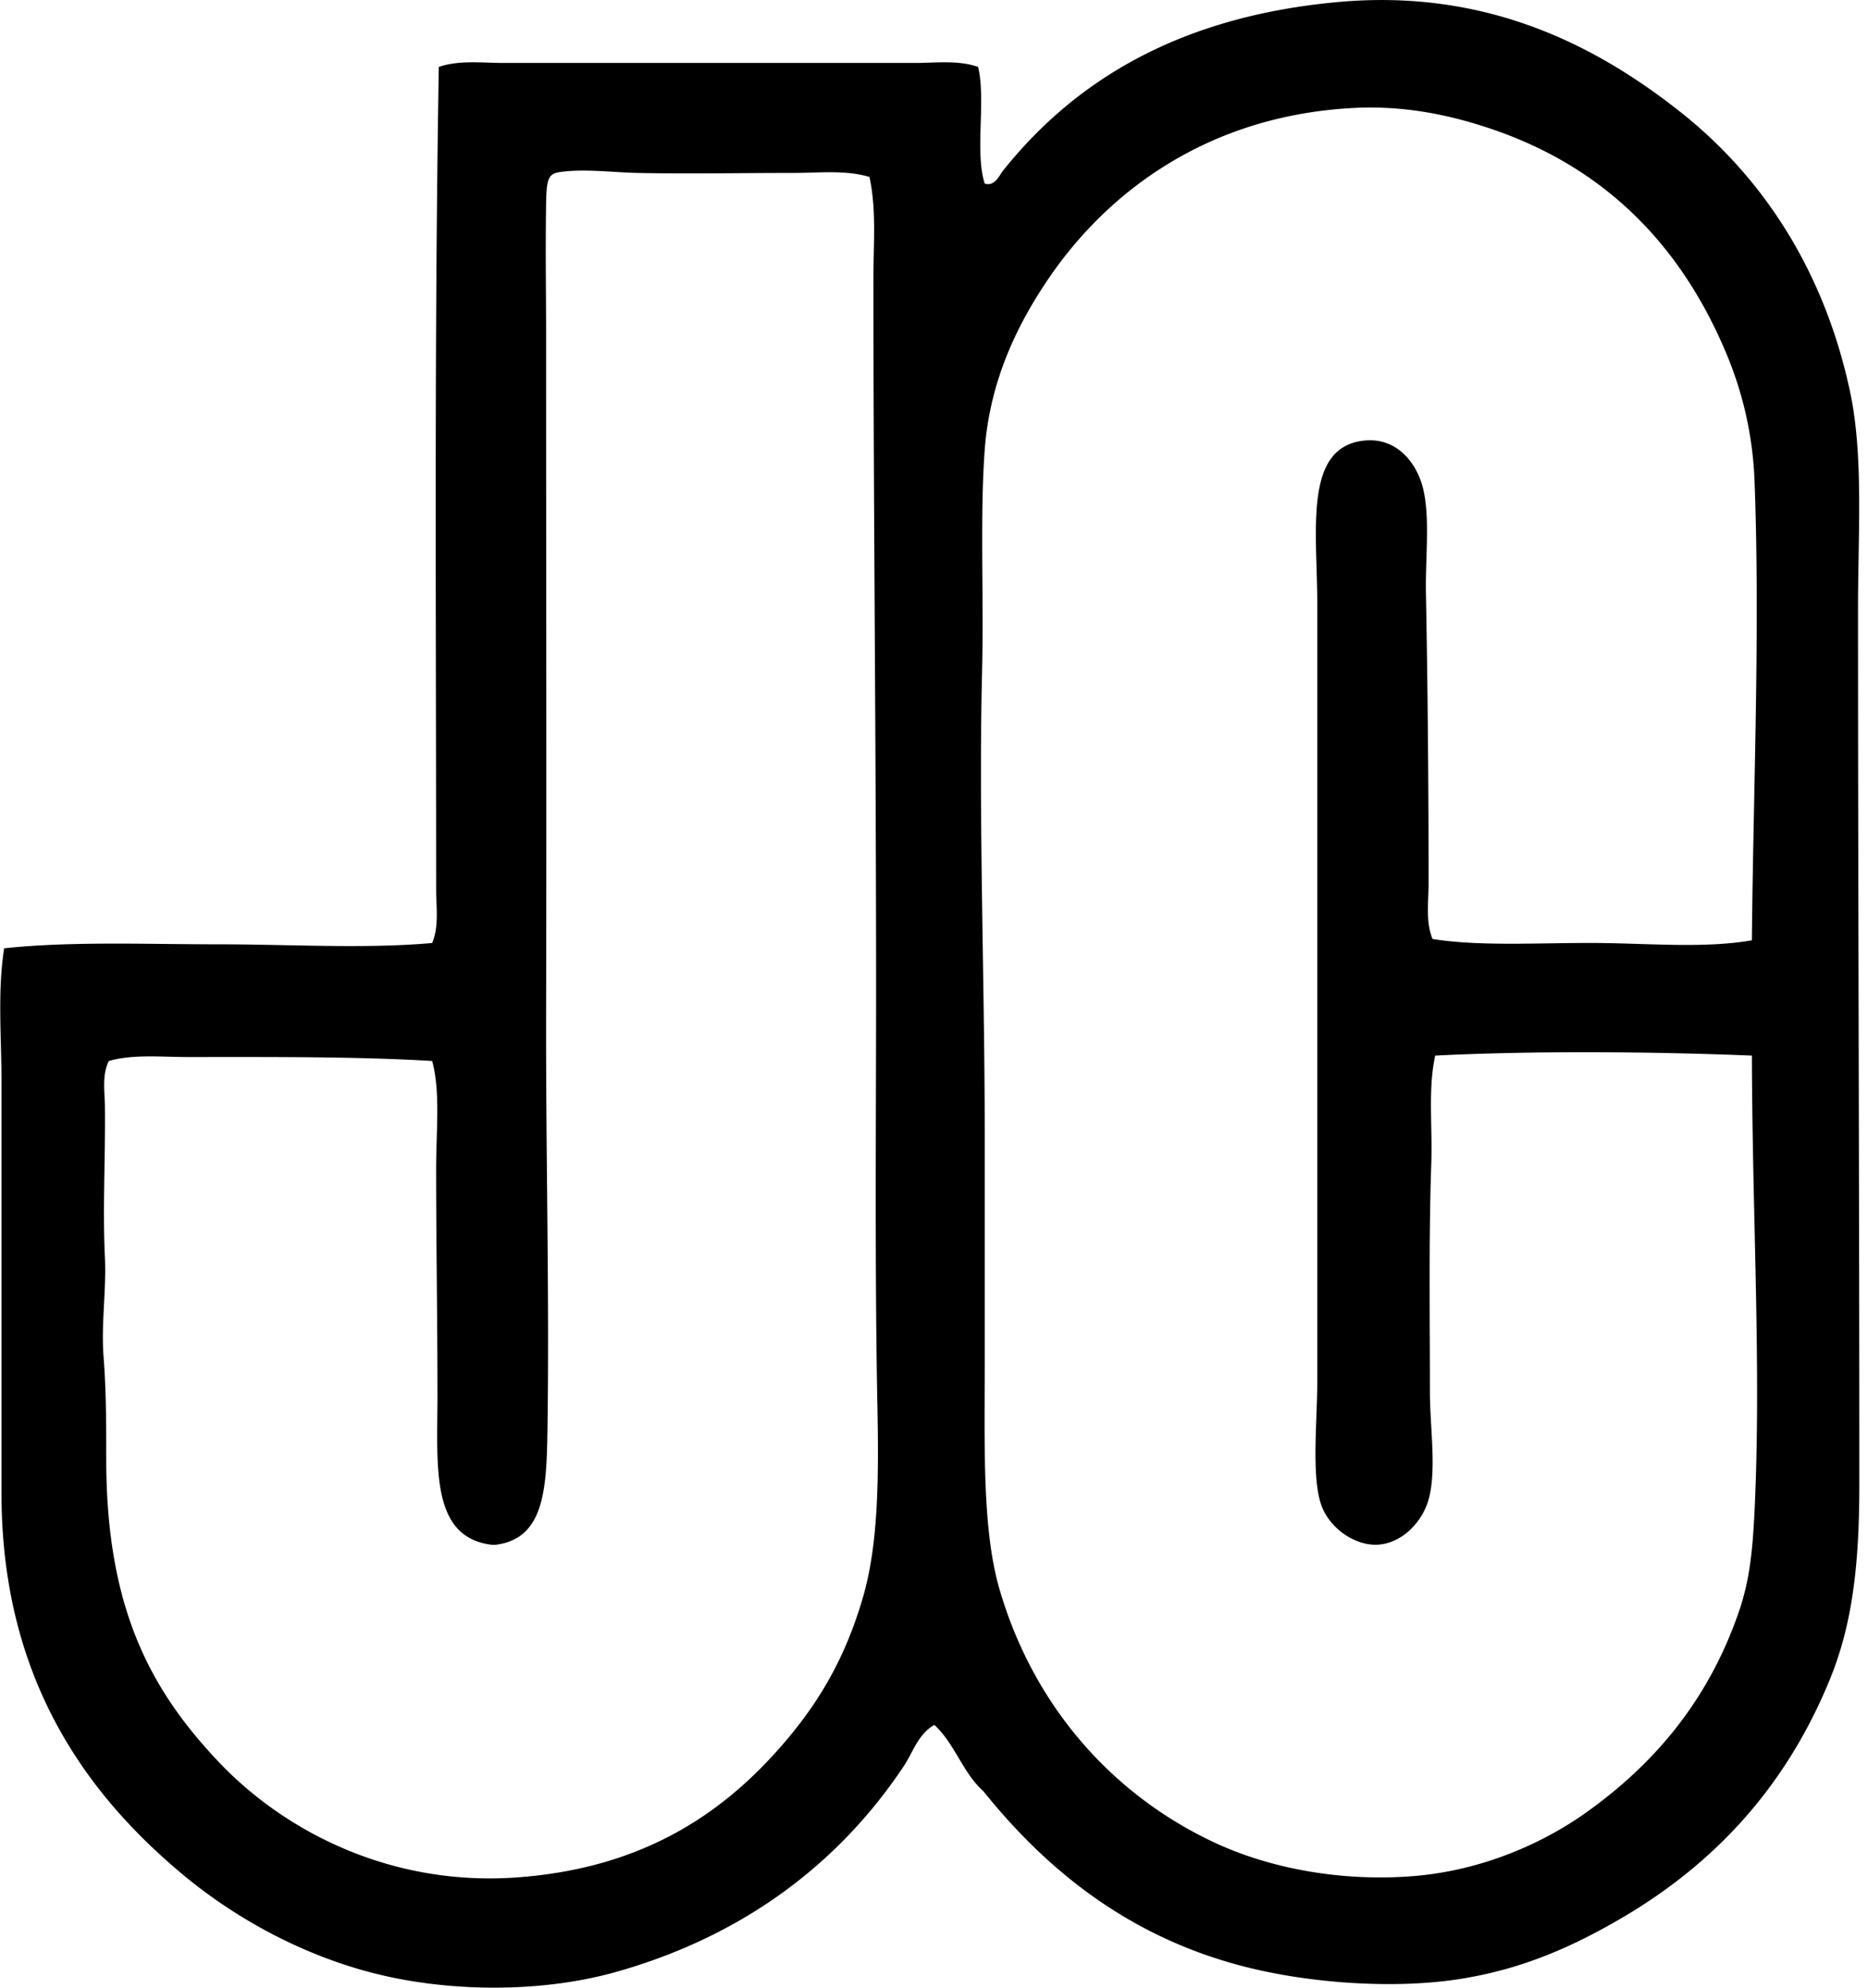
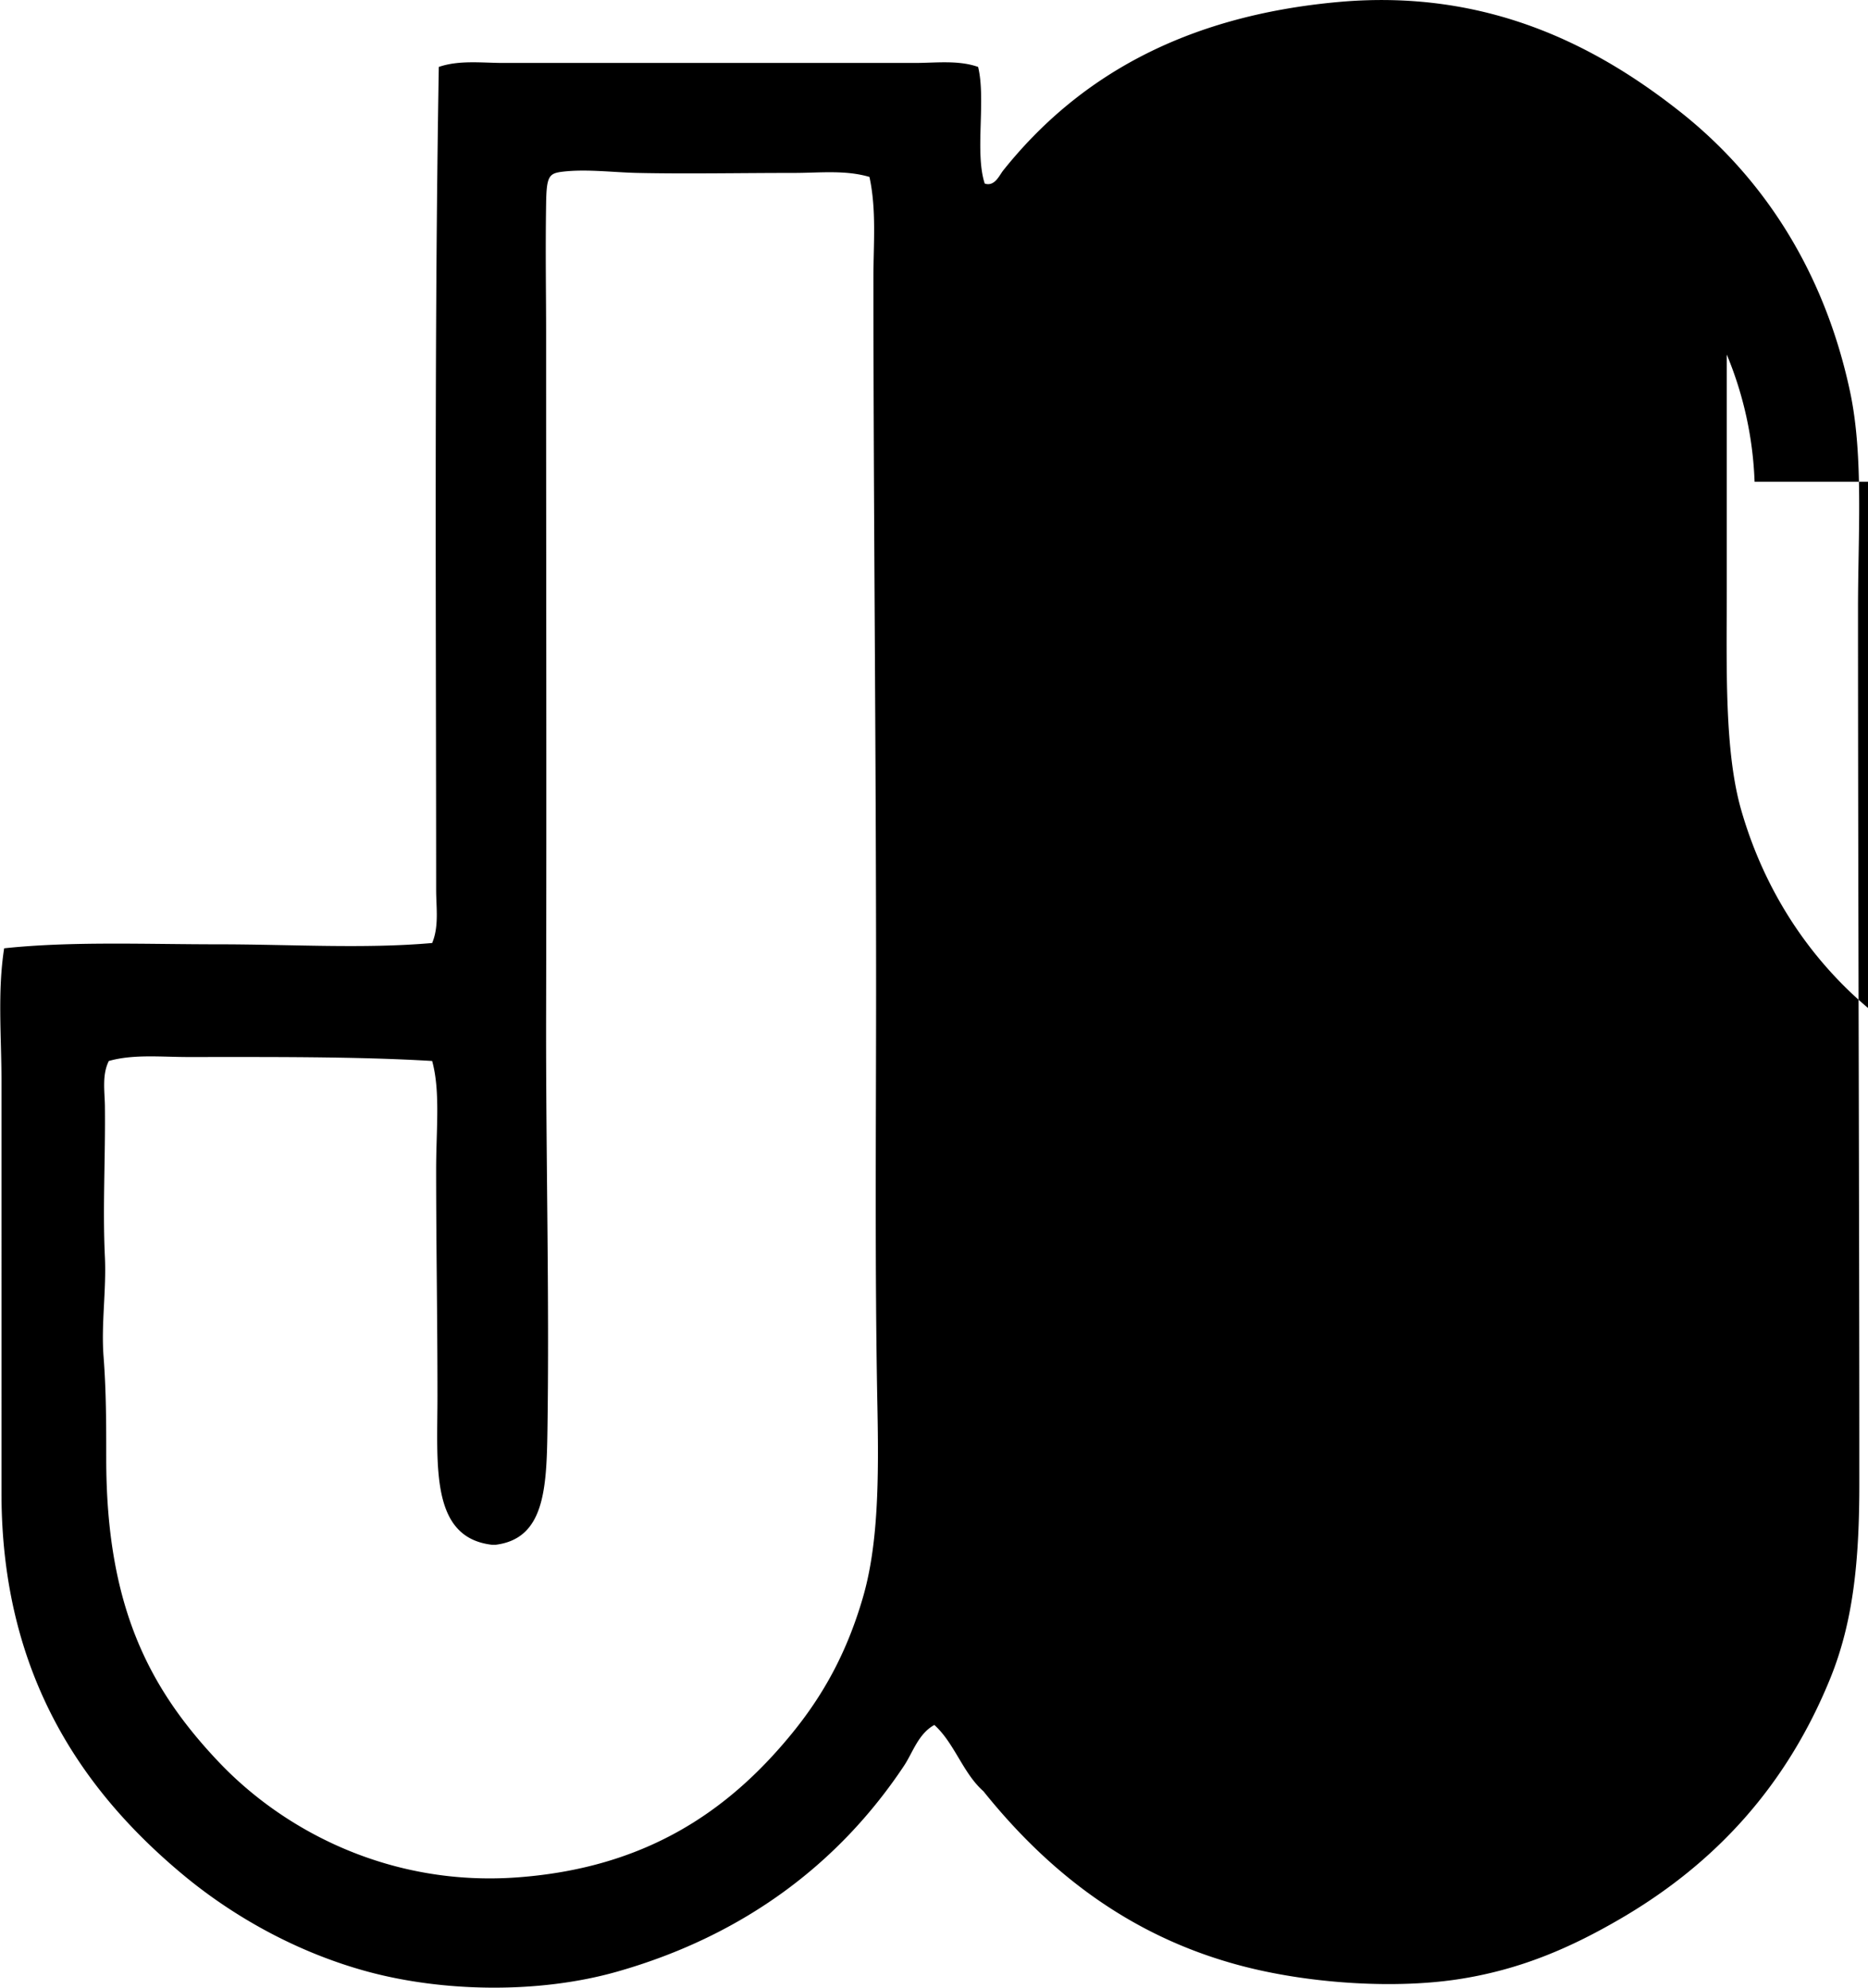
<svg xmlns="http://www.w3.org/2000/svg" width="188" height="200" fill="none" viewBox="0 0 188 200">
-   <path fill="#000" fill-rule="evenodd" d="M94.035 173.566c-1.624.89-2.164 2.779-3.07 4.134-6.488 9.735-16.015 17.023-28.804 20.672-7.964 2.273-17.623 2.061-25.205 0-7.215-1.966-13.612-5.638-18.537-9.736C8.321 180.229.149 168.513.149 150.229c.002-13.958 0-28.327 0-41.476.002-4.424-.413-8.96.269-13.335 6.77-.72 14.235-.4 21.603-.4 7.258 0 14.671.47 21.473-.132.704-1.686.4-3.6.4-5.332.002-26.349-.204-54.916.268-82.82 2.064-.707 4.333-.4 6.533-.4h41.343c2.148 0 4.403-.305 6.402.4.807 3.328-.355 8.621.666 11.737 1.005.332 1.467-.832 1.869-1.333C108.429 7.82 119.088 1.61 134.715.2c15.002-1.352 26.04 4.453 34.408 11.07 8.258 6.53 14.465 15.926 17.07 28.138 1.375 6.452.801 14.337.801 21.87.003 28.995.138 59.989.133 88.018 0 7.679-.592 13.855-2.934 19.605-4.4 10.805-11.559 18.591-21.07 24.14-4.892 2.853-10.06 5.178-16.535 6.136-6.194.914-14.06.423-20.405-1.067-11.894-2.793-20.479-9.491-27.205-17.871-2.064-1.817-2.91-4.839-4.943-6.674Zm82.55-125.092a36.645 36.645 0 0 0-2.8-12.802c-4.586-11.004-12.302-18.931-24.005-22.804-4.064-1.344-8.537-2.268-13.604-2.002-14.477.77-24.62 8.292-30.673 17.203-3.02 4.45-5.88 10.111-6.4 17.203-.49 6.736-.08 14.663-.268 22.404-.353 14.8.268 31.078.268 46.276v23.605c0 7.943-.25 16.324 1.467 22.272 3.38 11.719 11.312 20.763 21.737 25.605 5.791 2.688 13.029 3.907 20.003 3.333 6.885-.564 13.006-3.31 17.339-6.403 7.002-4.996 12.303-11.38 15.336-20.136 1.096-3.161 1.404-6.163 1.6-10.268.684-14.343-.232-29.348-.269-45.744-10.017-.412-22.253-.491-31.874 0-.738 3.357-.263 7.063-.396 10.936-.259 7.342-.136 15.932-.136 22.94 0 3.63.762 8.308-.266 11.202-.715 2.018-2.644 4.043-5.069 4.134-2.271.084-4.797-1.696-5.601-4.001-1.01-2.892-.399-8.401-.399-12.536V60.874c0-7.501-1.415-15.845 4.666-16.537 2.921-.331 4.871 1.642 5.735 4.001 1.072 2.929.459 7.559.532 11.336.178 9.004.269 19.687.269 29.203 0 1.88-.316 3.866.399 5.604 4.63.739 10.276.4 15.869.4 5.601.002 11.349.592 16.269-.267.133-14.958.838-31.028.271-46.14ZM79.899 17.401c-5.43 0-10.746.107-15.736 0-2.422-.052-5.09-.404-7.468-.133-1.438.165-1.691.405-1.733 3.203-.078 5.074 0 8.968 0 13.068-.002 23.877.05 45.676 0 68.282-.034 14.527.34 28.428.133 42.142-.088 5.961-.347 10.857-5.201 11.471h-.397c-6.212-.734-5.47-7.937-5.47-14.938.002-7.95-.134-15.182-.134-22.804 0-4.05.441-7.864-.4-10.936-7.668-.459-16.466-.399-24.536-.399-2.772 0-5.536-.3-8.003.399-.702 1.391-.417 3.049-.396 4.534.06 5.217-.238 10.192 0 15.203.156 3.305-.387 6.708-.136 10.002.269 3.492.269 6.88.269 10.268 0 14.742 4.228 23.055 11.335 30.54 6.684 7.04 17.37 12.518 30.008 11.602 12.844-.932 21.175-6.562 27.604-14.405 3.299-4.022 5.622-8.329 7.2-13.737 1.559-5.329 1.611-11.917 1.468-19.204-.27-13.659-.136-28.1-.133-41.607 0-25.051-.267-48.166-.27-72.014 0-3.395.32-6.804-.399-10.135-2.438-.72-5.045-.402-7.605-.402Z" clip-rule="evenodd" />
+   <path fill="#000" fill-rule="evenodd" d="M94.035 173.566c-1.624.89-2.164 2.779-3.07 4.134-6.488 9.735-16.015 17.023-28.804 20.672-7.964 2.273-17.623 2.061-25.205 0-7.215-1.966-13.612-5.638-18.537-9.736C8.321 180.229.149 168.513.149 150.229c.002-13.958 0-28.327 0-41.476.002-4.424-.413-8.96.269-13.335 6.77-.72 14.235-.4 21.603-.4 7.258 0 14.671.47 21.473-.132.704-1.686.4-3.6.4-5.332.002-26.349-.204-54.916.268-82.82 2.064-.707 4.333-.4 6.533-.4h41.343c2.148 0 4.403-.305 6.402.4.807 3.328-.355 8.621.666 11.737 1.005.332 1.467-.832 1.869-1.333C108.429 7.82 119.088 1.61 134.715.2c15.002-1.352 26.04 4.453 34.408 11.07 8.258 6.53 14.465 15.926 17.07 28.138 1.375 6.452.801 14.337.801 21.87.003 28.995.138 59.989.133 88.018 0 7.679-.592 13.855-2.934 19.605-4.4 10.805-11.559 18.591-21.07 24.14-4.892 2.853-10.06 5.178-16.535 6.136-6.194.914-14.06.423-20.405-1.067-11.894-2.793-20.479-9.491-27.205-17.871-2.064-1.817-2.91-4.839-4.943-6.674Zm82.55-125.092a36.645 36.645 0 0 0-2.8-12.802v23.605c0 7.943-.25 16.324 1.467 22.272 3.38 11.719 11.312 20.763 21.737 25.605 5.791 2.688 13.029 3.907 20.003 3.333 6.885-.564 13.006-3.31 17.339-6.403 7.002-4.996 12.303-11.38 15.336-20.136 1.096-3.161 1.404-6.163 1.6-10.268.684-14.343-.232-29.348-.269-45.744-10.017-.412-22.253-.491-31.874 0-.738 3.357-.263 7.063-.396 10.936-.259 7.342-.136 15.932-.136 22.94 0 3.63.762 8.308-.266 11.202-.715 2.018-2.644 4.043-5.069 4.134-2.271.084-4.797-1.696-5.601-4.001-1.01-2.892-.399-8.401-.399-12.536V60.874c0-7.501-1.415-15.845 4.666-16.537 2.921-.331 4.871 1.642 5.735 4.001 1.072 2.929.459 7.559.532 11.336.178 9.004.269 19.687.269 29.203 0 1.88-.316 3.866.399 5.604 4.63.739 10.276.4 15.869.4 5.601.002 11.349.592 16.269-.267.133-14.958.838-31.028.271-46.14ZM79.899 17.401c-5.43 0-10.746.107-15.736 0-2.422-.052-5.09-.404-7.468-.133-1.438.165-1.691.405-1.733 3.203-.078 5.074 0 8.968 0 13.068-.002 23.877.05 45.676 0 68.282-.034 14.527.34 28.428.133 42.142-.088 5.961-.347 10.857-5.201 11.471h-.397c-6.212-.734-5.47-7.937-5.47-14.938.002-7.95-.134-15.182-.134-22.804 0-4.05.441-7.864-.4-10.936-7.668-.459-16.466-.399-24.536-.399-2.772 0-5.536-.3-8.003.399-.702 1.391-.417 3.049-.396 4.534.06 5.217-.238 10.192 0 15.203.156 3.305-.387 6.708-.136 10.002.269 3.492.269 6.88.269 10.268 0 14.742 4.228 23.055 11.335 30.54 6.684 7.04 17.37 12.518 30.008 11.602 12.844-.932 21.175-6.562 27.604-14.405 3.299-4.022 5.622-8.329 7.2-13.737 1.559-5.329 1.611-11.917 1.468-19.204-.27-13.659-.136-28.1-.133-41.607 0-25.051-.267-48.166-.27-72.014 0-3.395.32-6.804-.399-10.135-2.438-.72-5.045-.402-7.605-.402Z" clip-rule="evenodd" />
</svg>